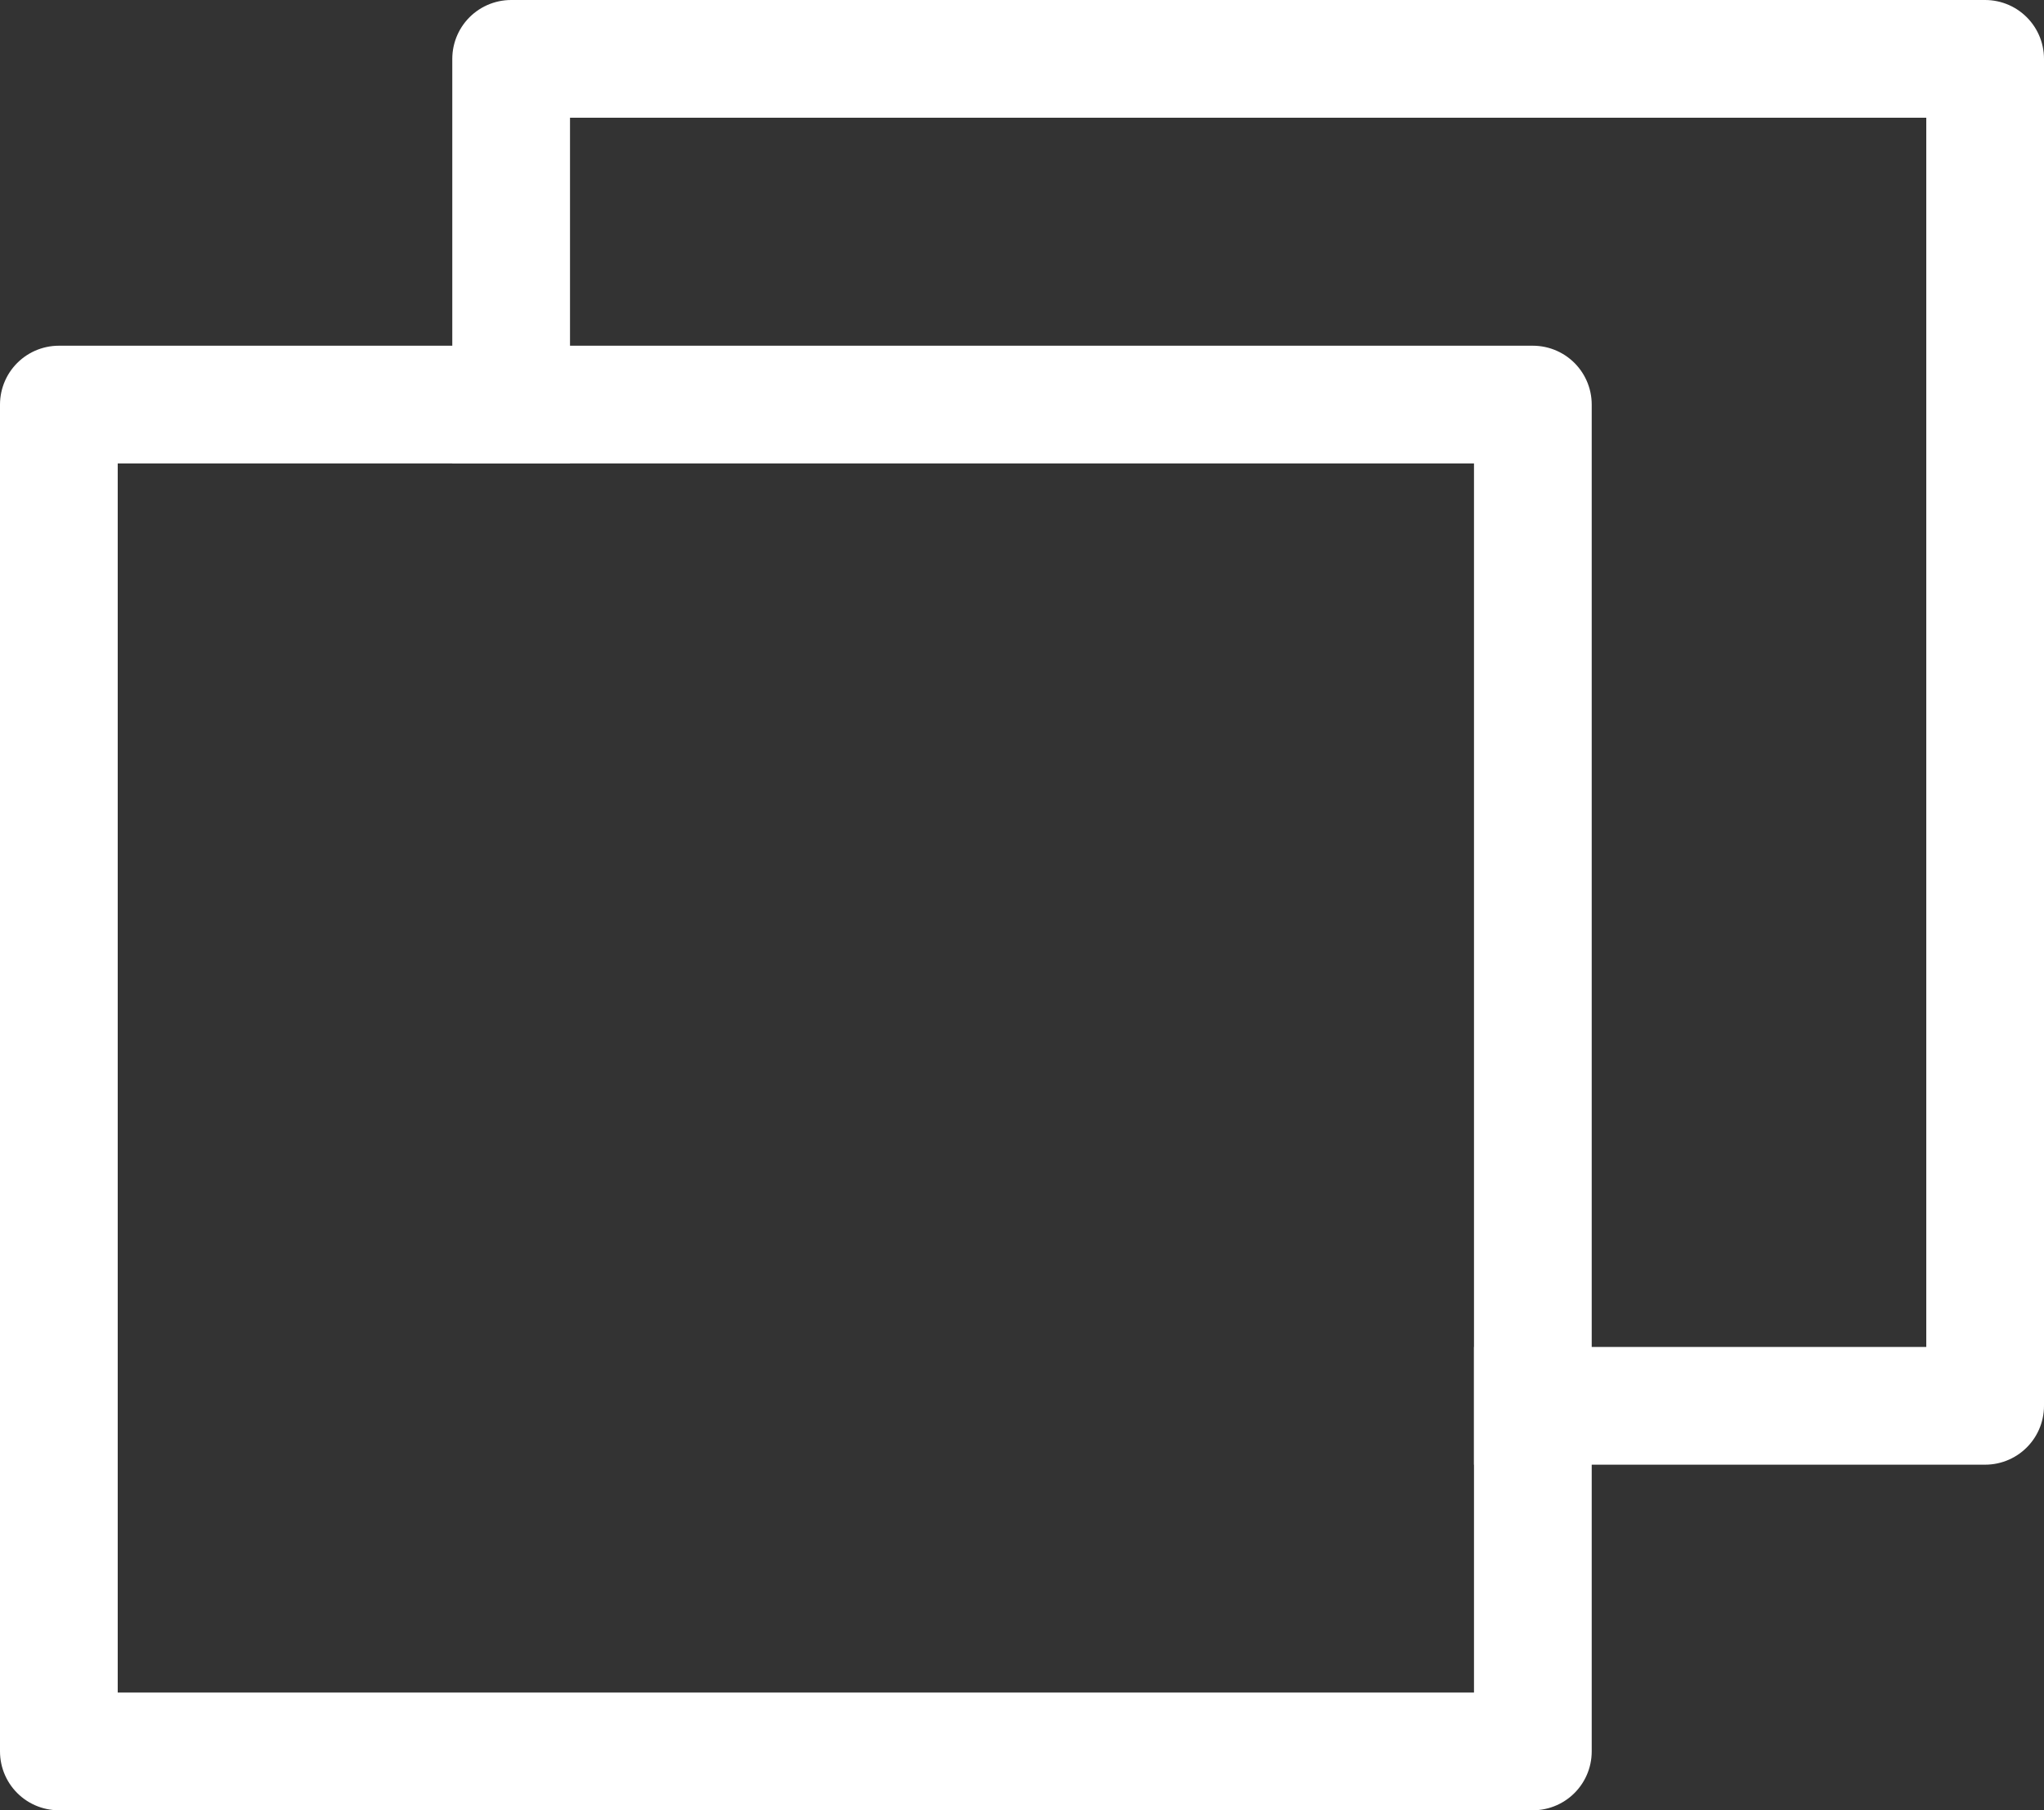
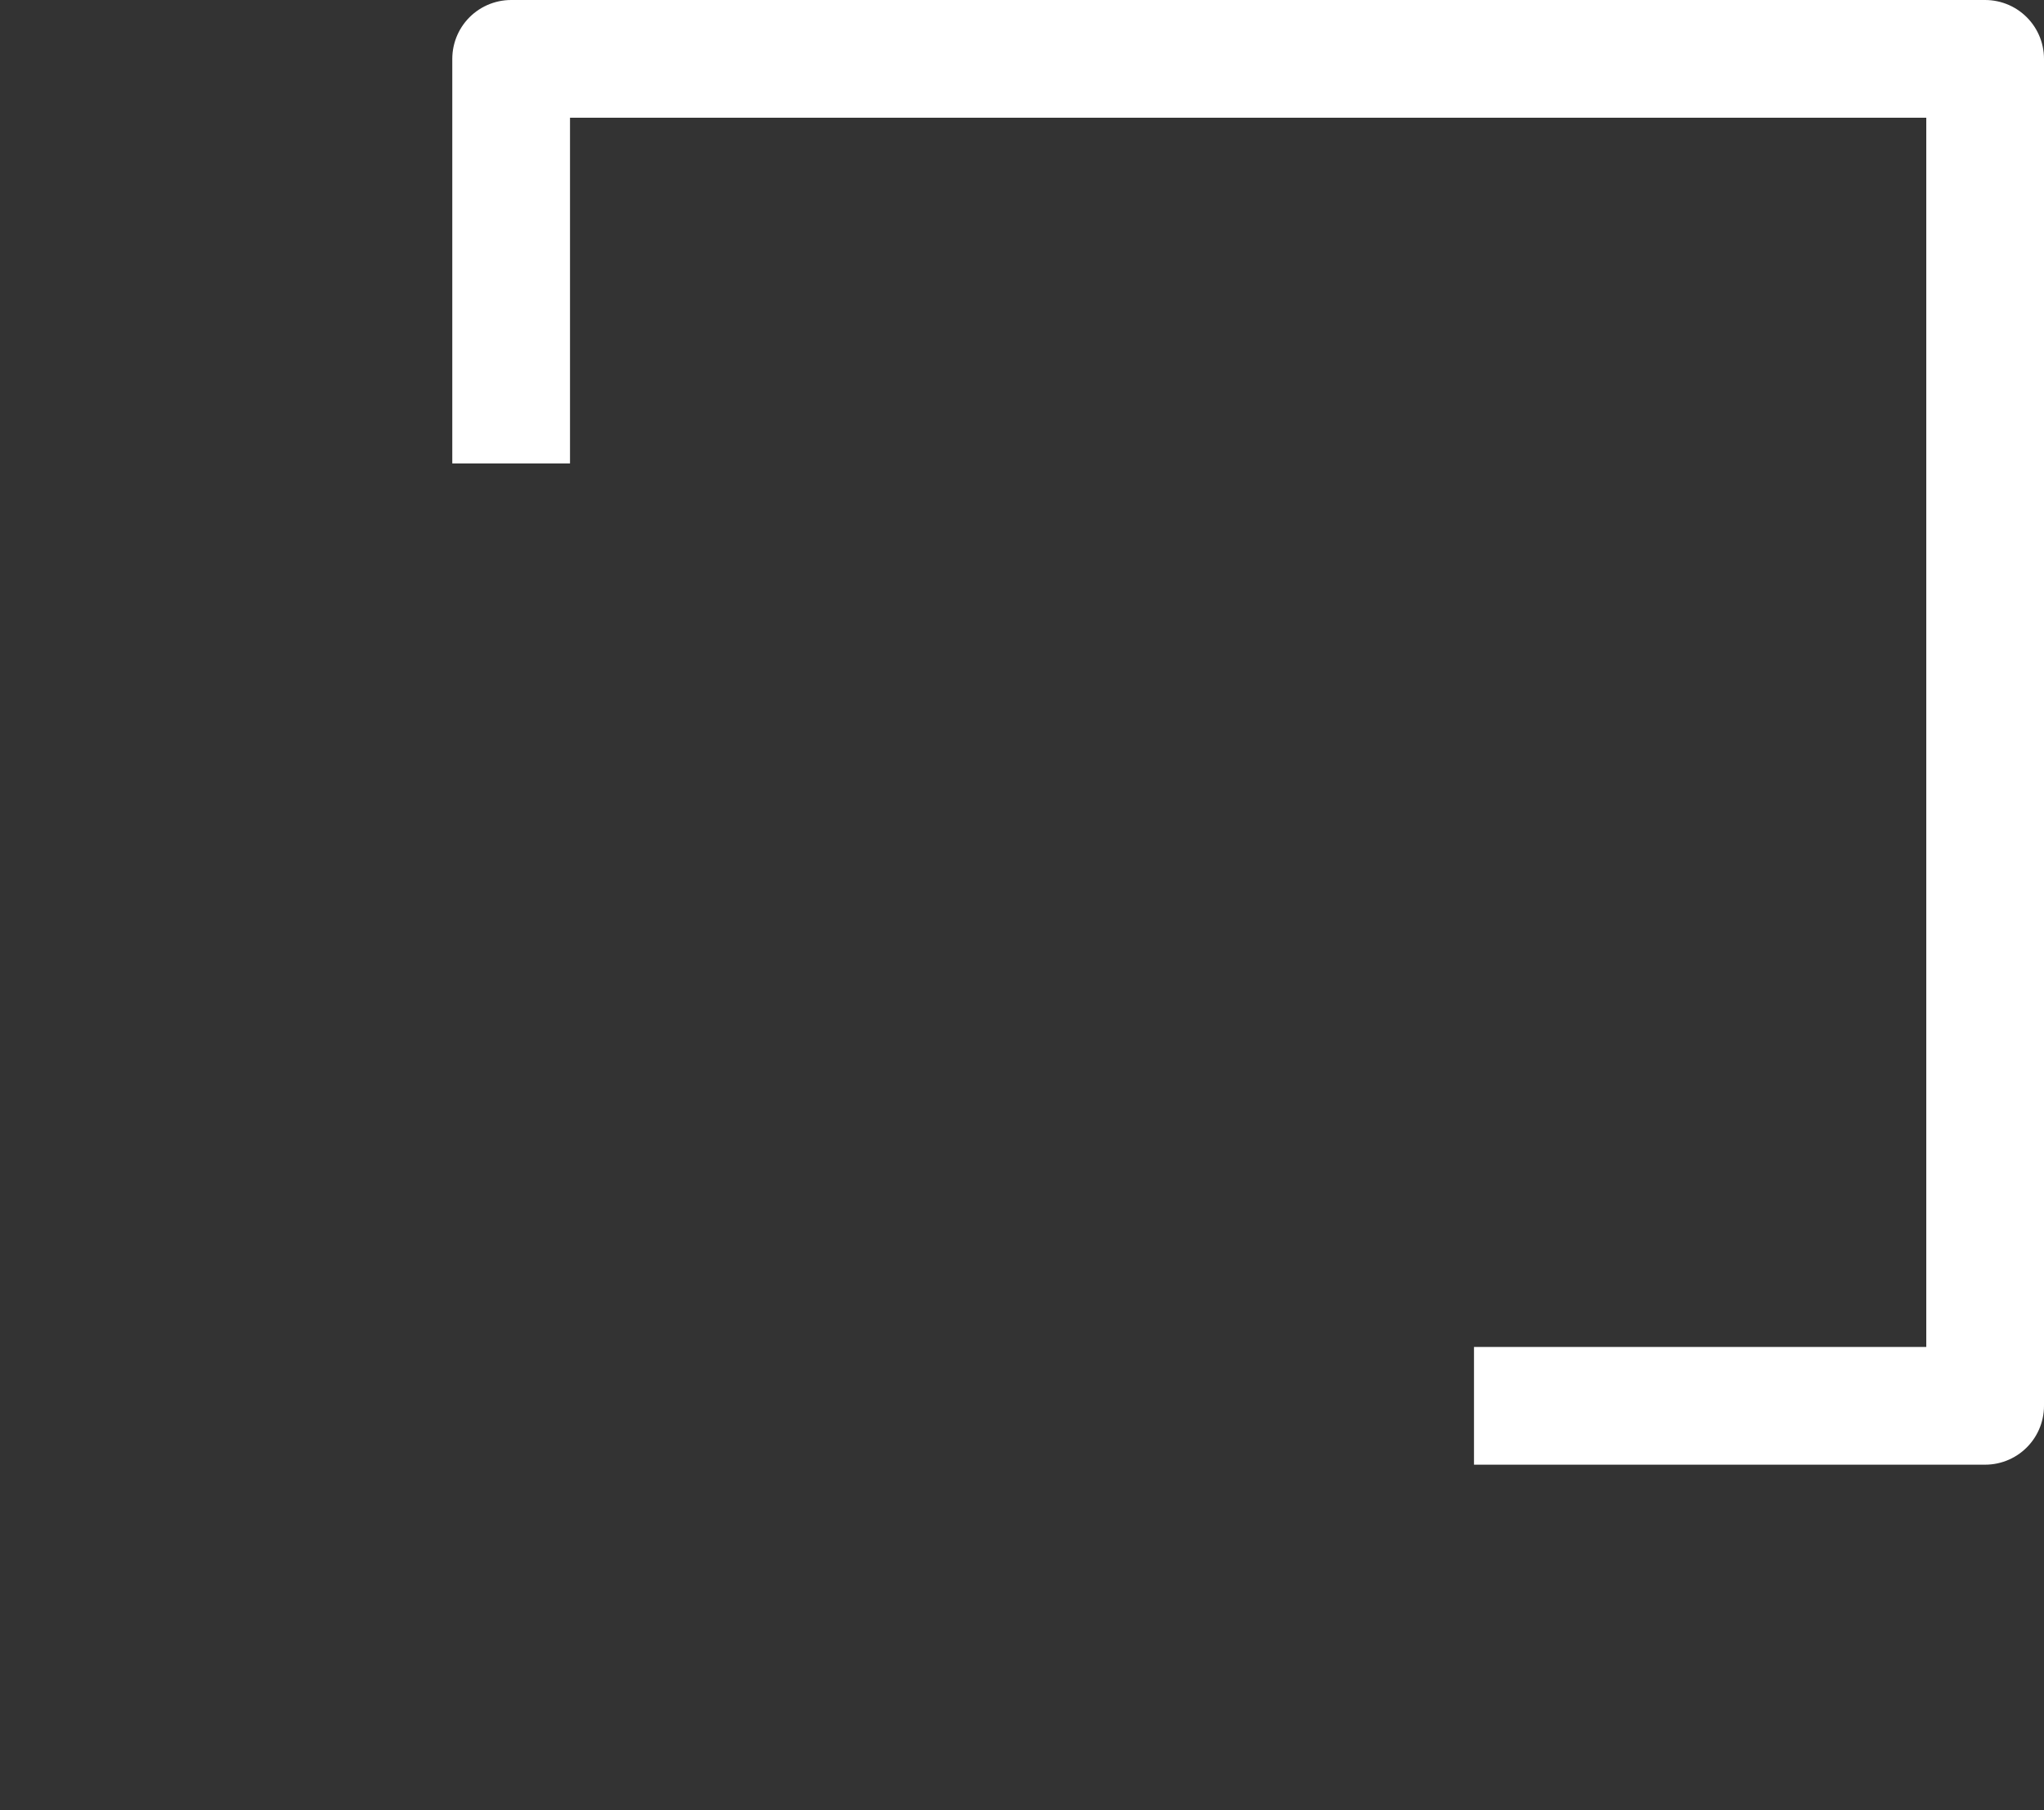
<svg xmlns="http://www.w3.org/2000/svg" version="1.1" id="レイヤー_1" x="0px" y="0px" viewBox="0 0 17.363 15.379" style="enable-background:new 0 0 17.363 15.379;" xml:space="preserve">
  <rect x="0" y="0" width="17.363" height="15.379" fill="#333333" stroke="none" />
-   <path style="fill:none;stroke:#FFFFFF;stroke-linecap:square;stroke-linejoin:round;stroke-miterlimit:10;" d="M13.021,3.437H0.5  v11.442h12.521V3.437z" />
  <path style="fill:none;stroke:#FFFFFF;stroke-linecap:square;stroke-linejoin:round;stroke-miterlimit:10;" d="M4.342,3.437V0.5  h12.521v11.443h-3.842" />
</svg>